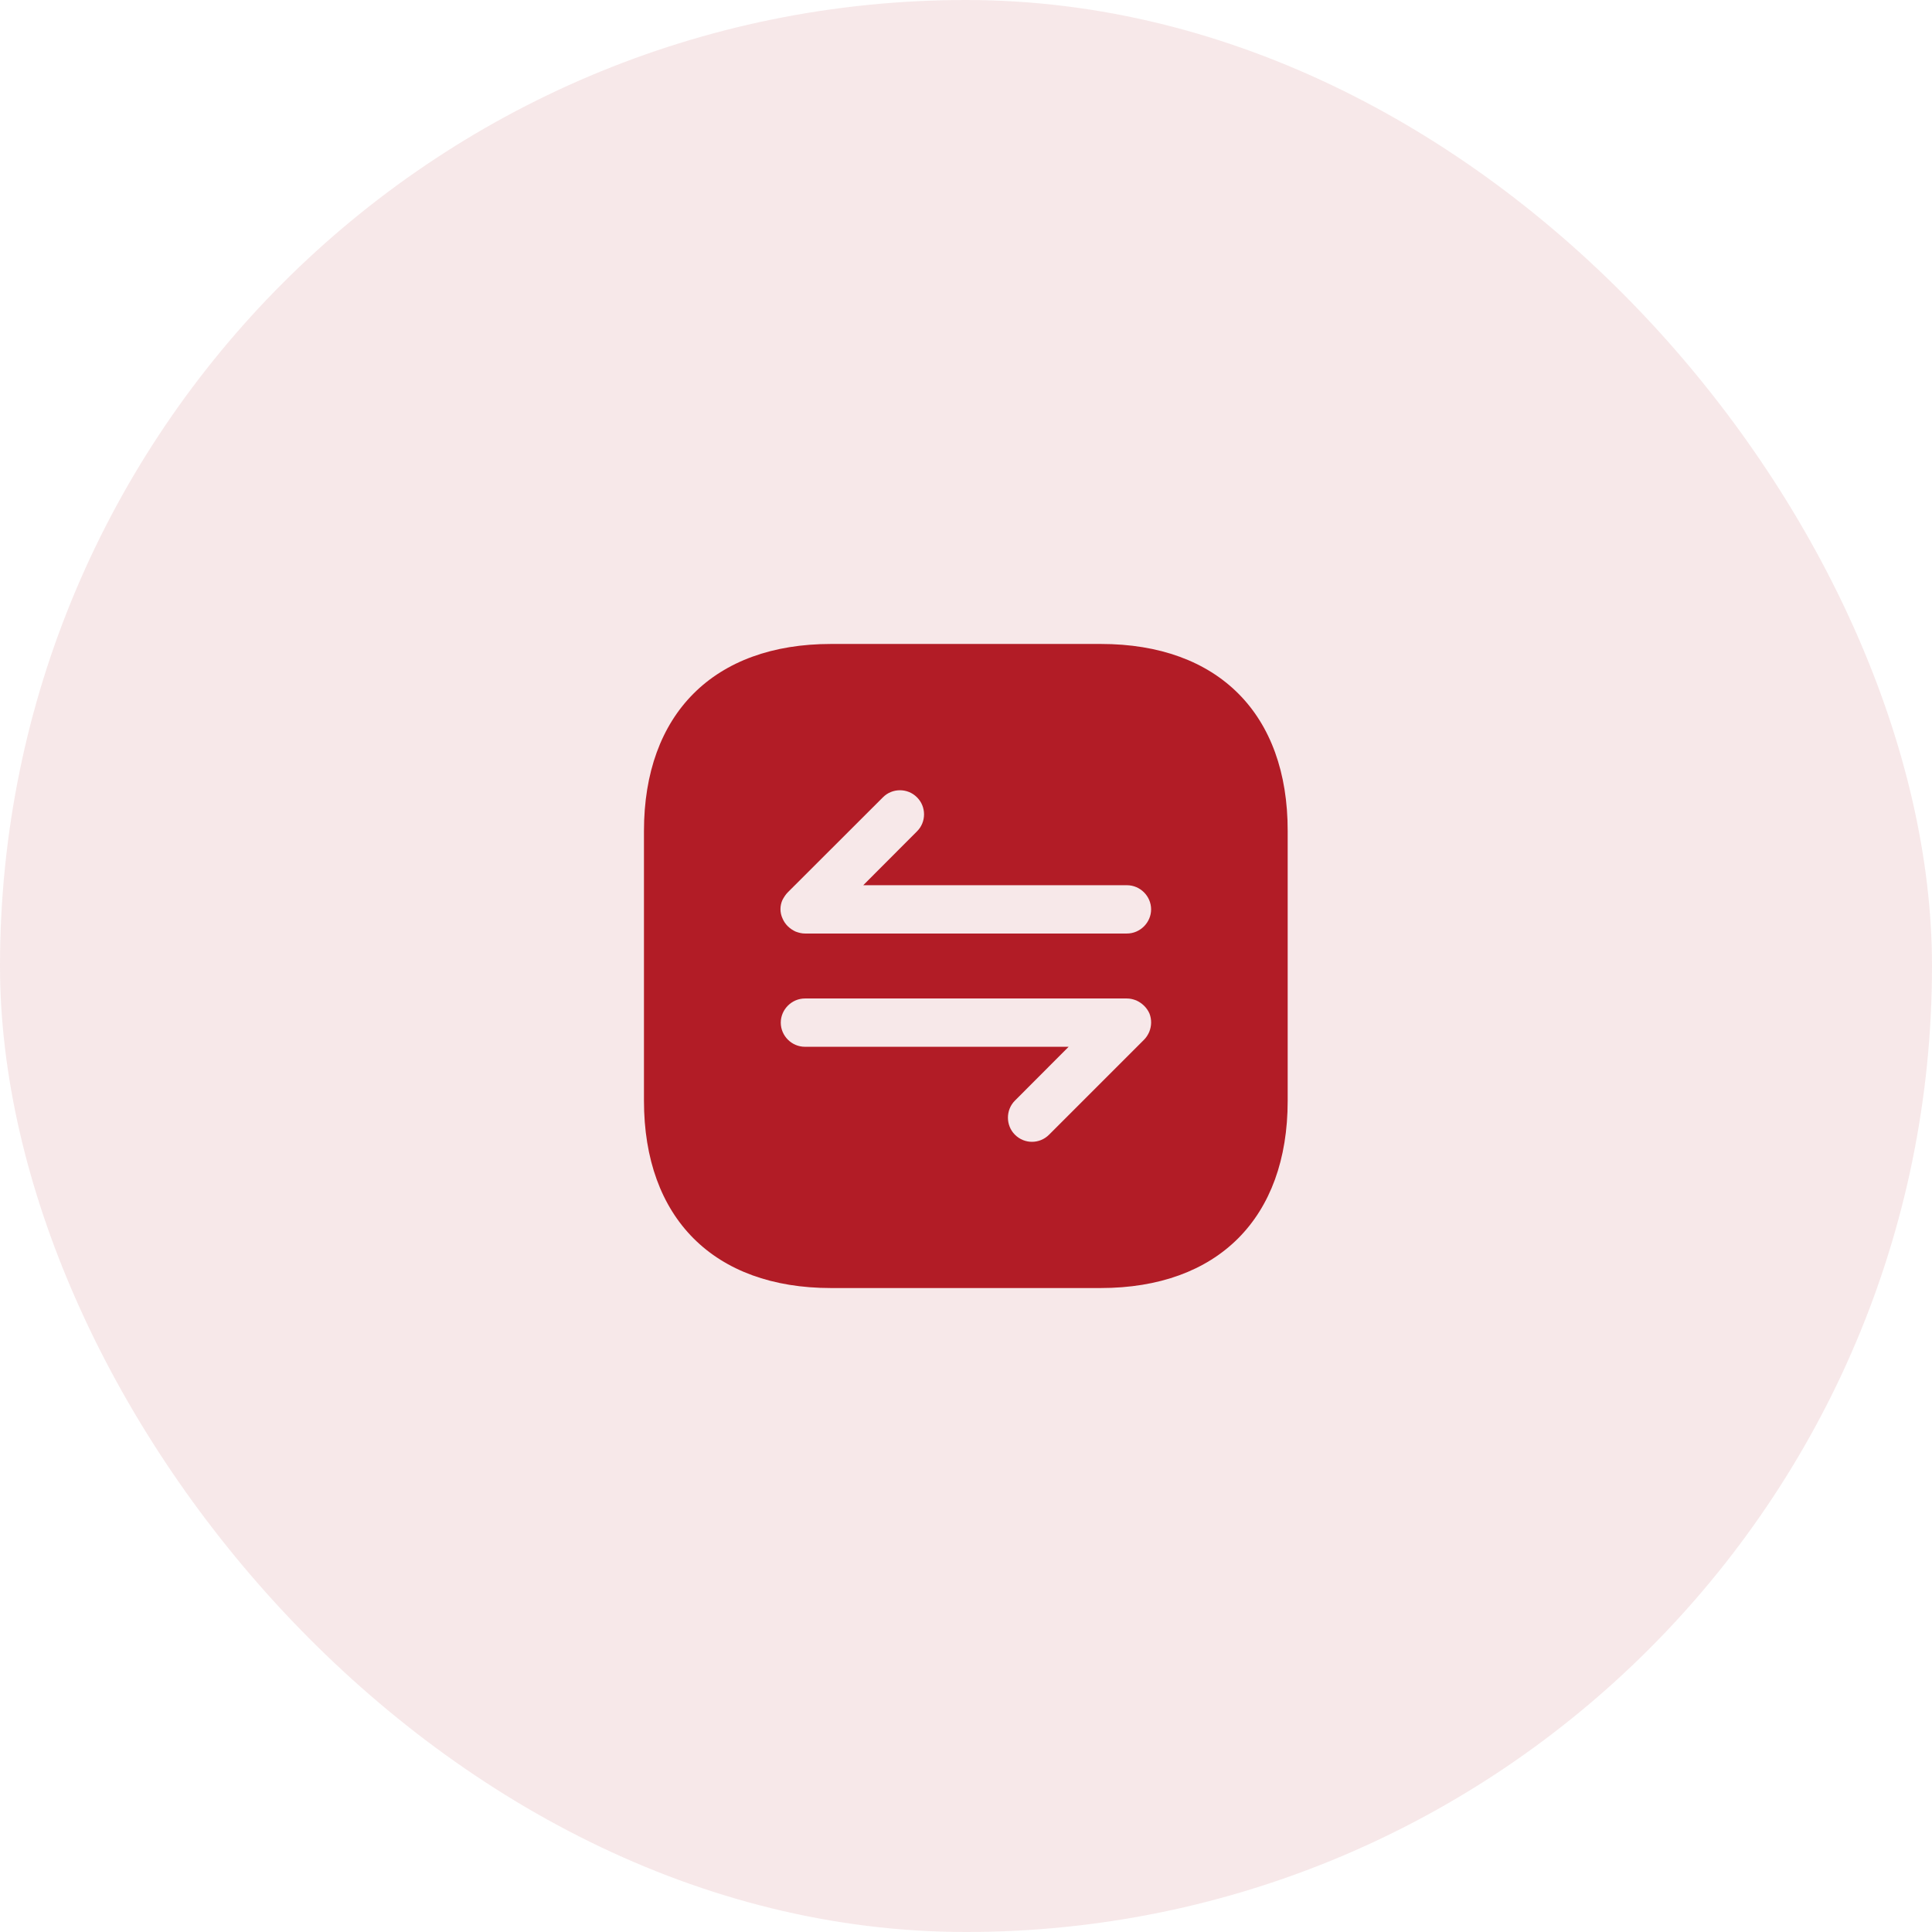
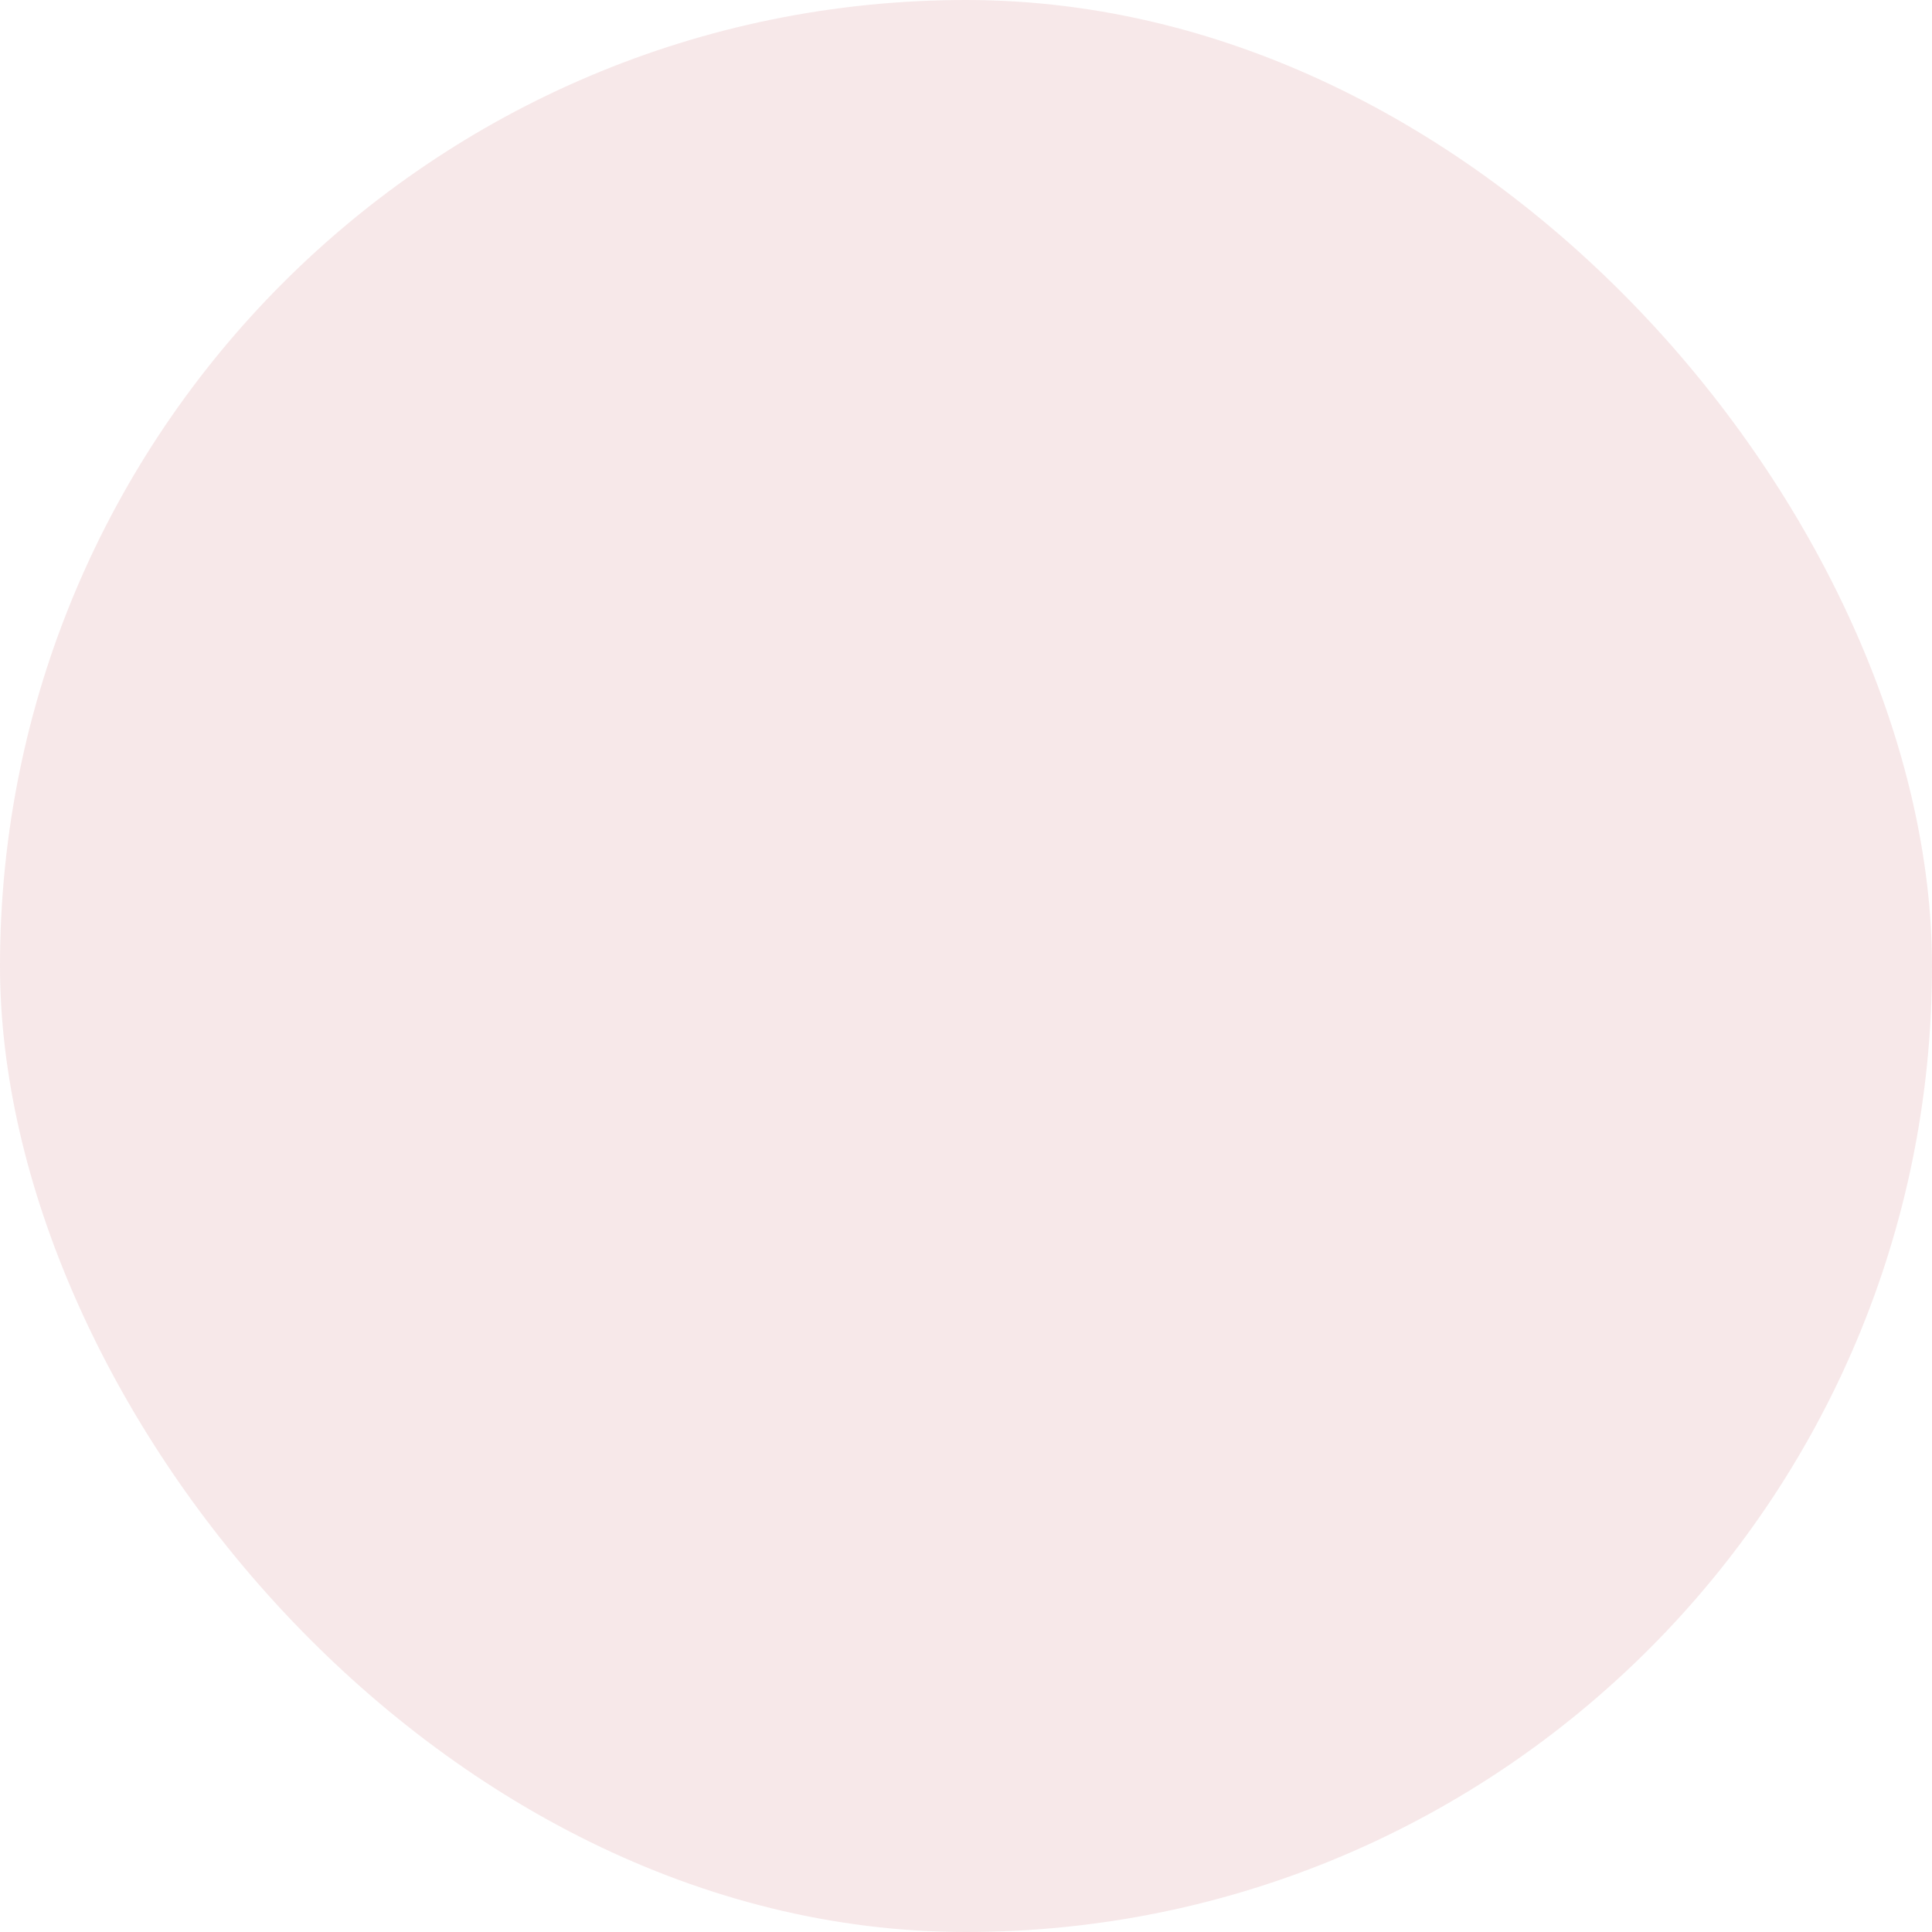
<svg xmlns="http://www.w3.org/2000/svg" width="16" height="16" viewBox="0 0 16 16" fill="none">
  <rect width="16" height="16" rx="8" fill="#B21C26" fill-opacity="0.1" />
-   <path d="M9.117 5.333H6.882C5.912 5.333 5.333 5.912 5.333 6.883V9.115C5.333 10.088 5.912 10.667 6.882 10.667H9.114C10.085 10.667 10.664 10.088 10.664 9.117V6.883C10.666 5.912 10.088 5.333 9.117 5.333ZM9.517 8.547C9.506 8.571 9.493 8.592 9.474 8.611L8.688 9.397C8.648 9.437 8.597 9.456 8.546 9.456C8.496 9.456 8.445 9.437 8.405 9.397C8.328 9.32 8.328 9.192 8.405 9.115L8.85 8.669H6.666C6.557 8.669 6.466 8.579 6.466 8.469C6.466 8.36 6.557 8.269 6.666 8.269H9.333C9.36 8.269 9.384 8.275 9.41 8.285C9.458 8.307 9.498 8.344 9.52 8.395C9.538 8.443 9.538 8.496 9.517 8.547ZM9.333 7.731H6.666C6.64 7.731 6.616 7.725 6.589 7.715C6.541 7.693 6.501 7.656 6.48 7.605C6.458 7.557 6.458 7.501 6.48 7.453C6.493 7.429 6.506 7.408 6.525 7.389L7.312 6.603C7.389 6.525 7.517 6.525 7.594 6.603C7.672 6.68 7.672 6.808 7.594 6.885L7.149 7.331H9.333C9.442 7.331 9.533 7.421 9.533 7.531C9.533 7.64 9.442 7.731 9.333 7.731Z" fill="#B21C26" />
</svg>